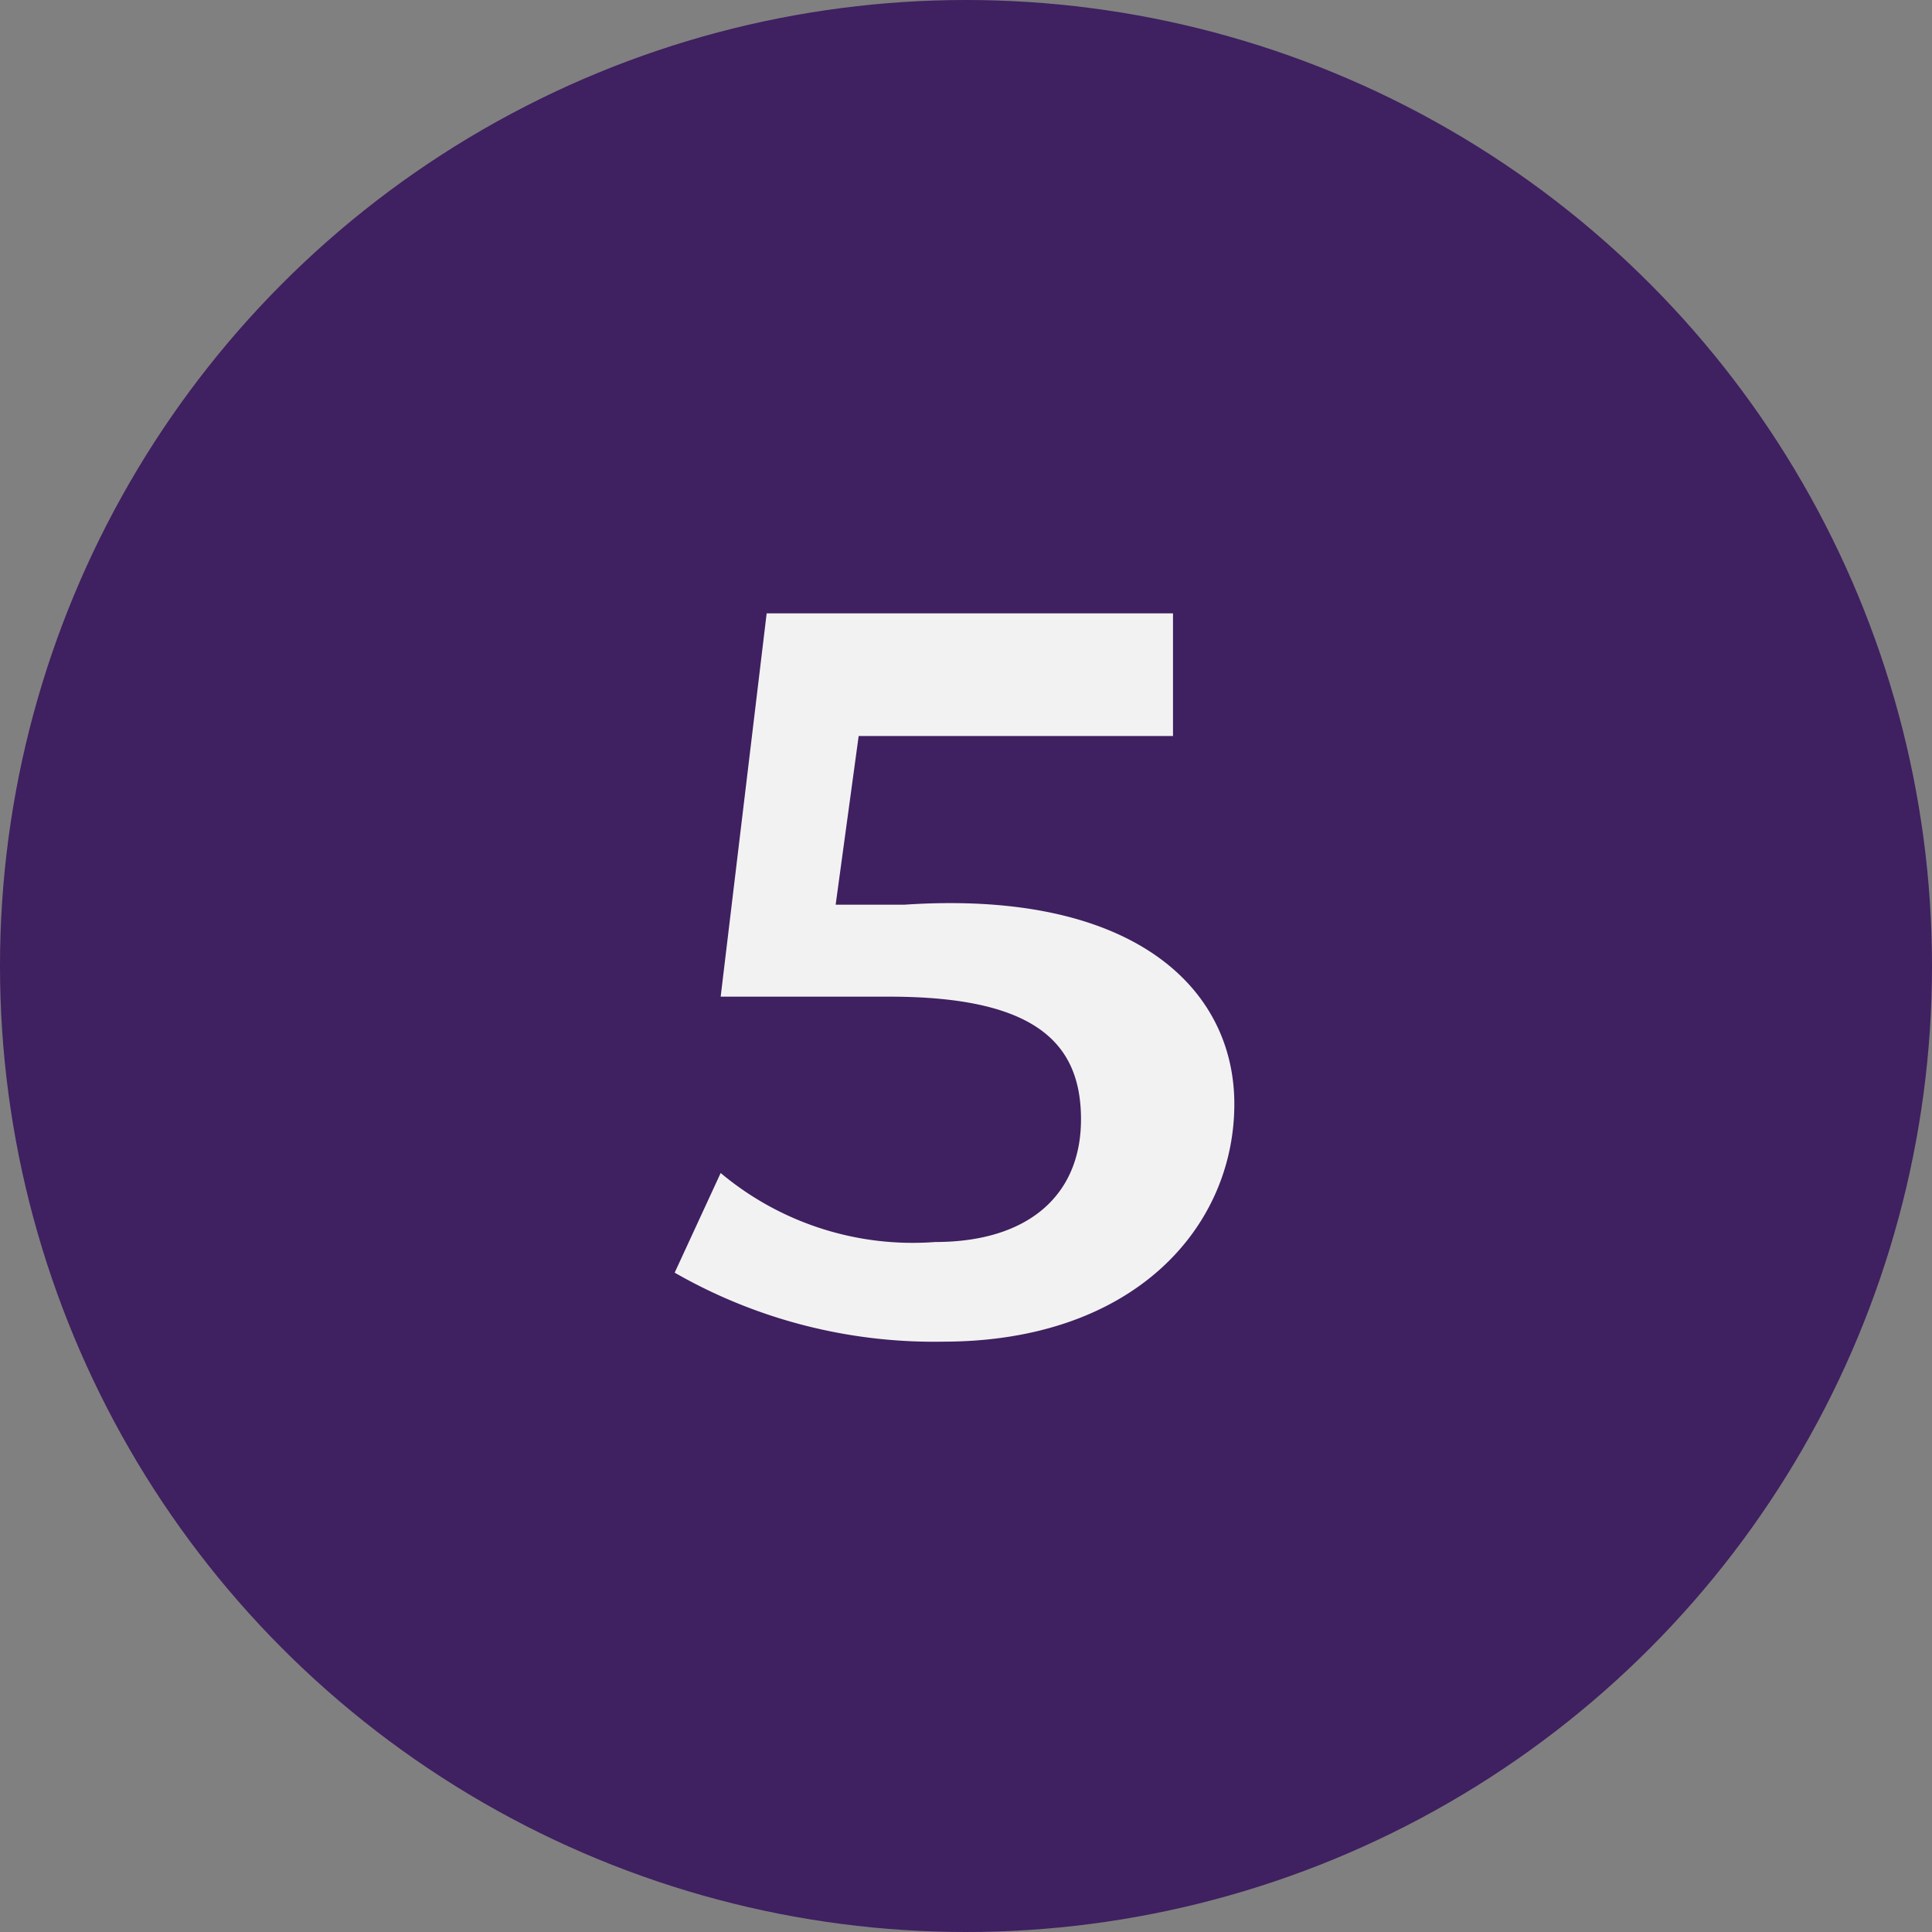
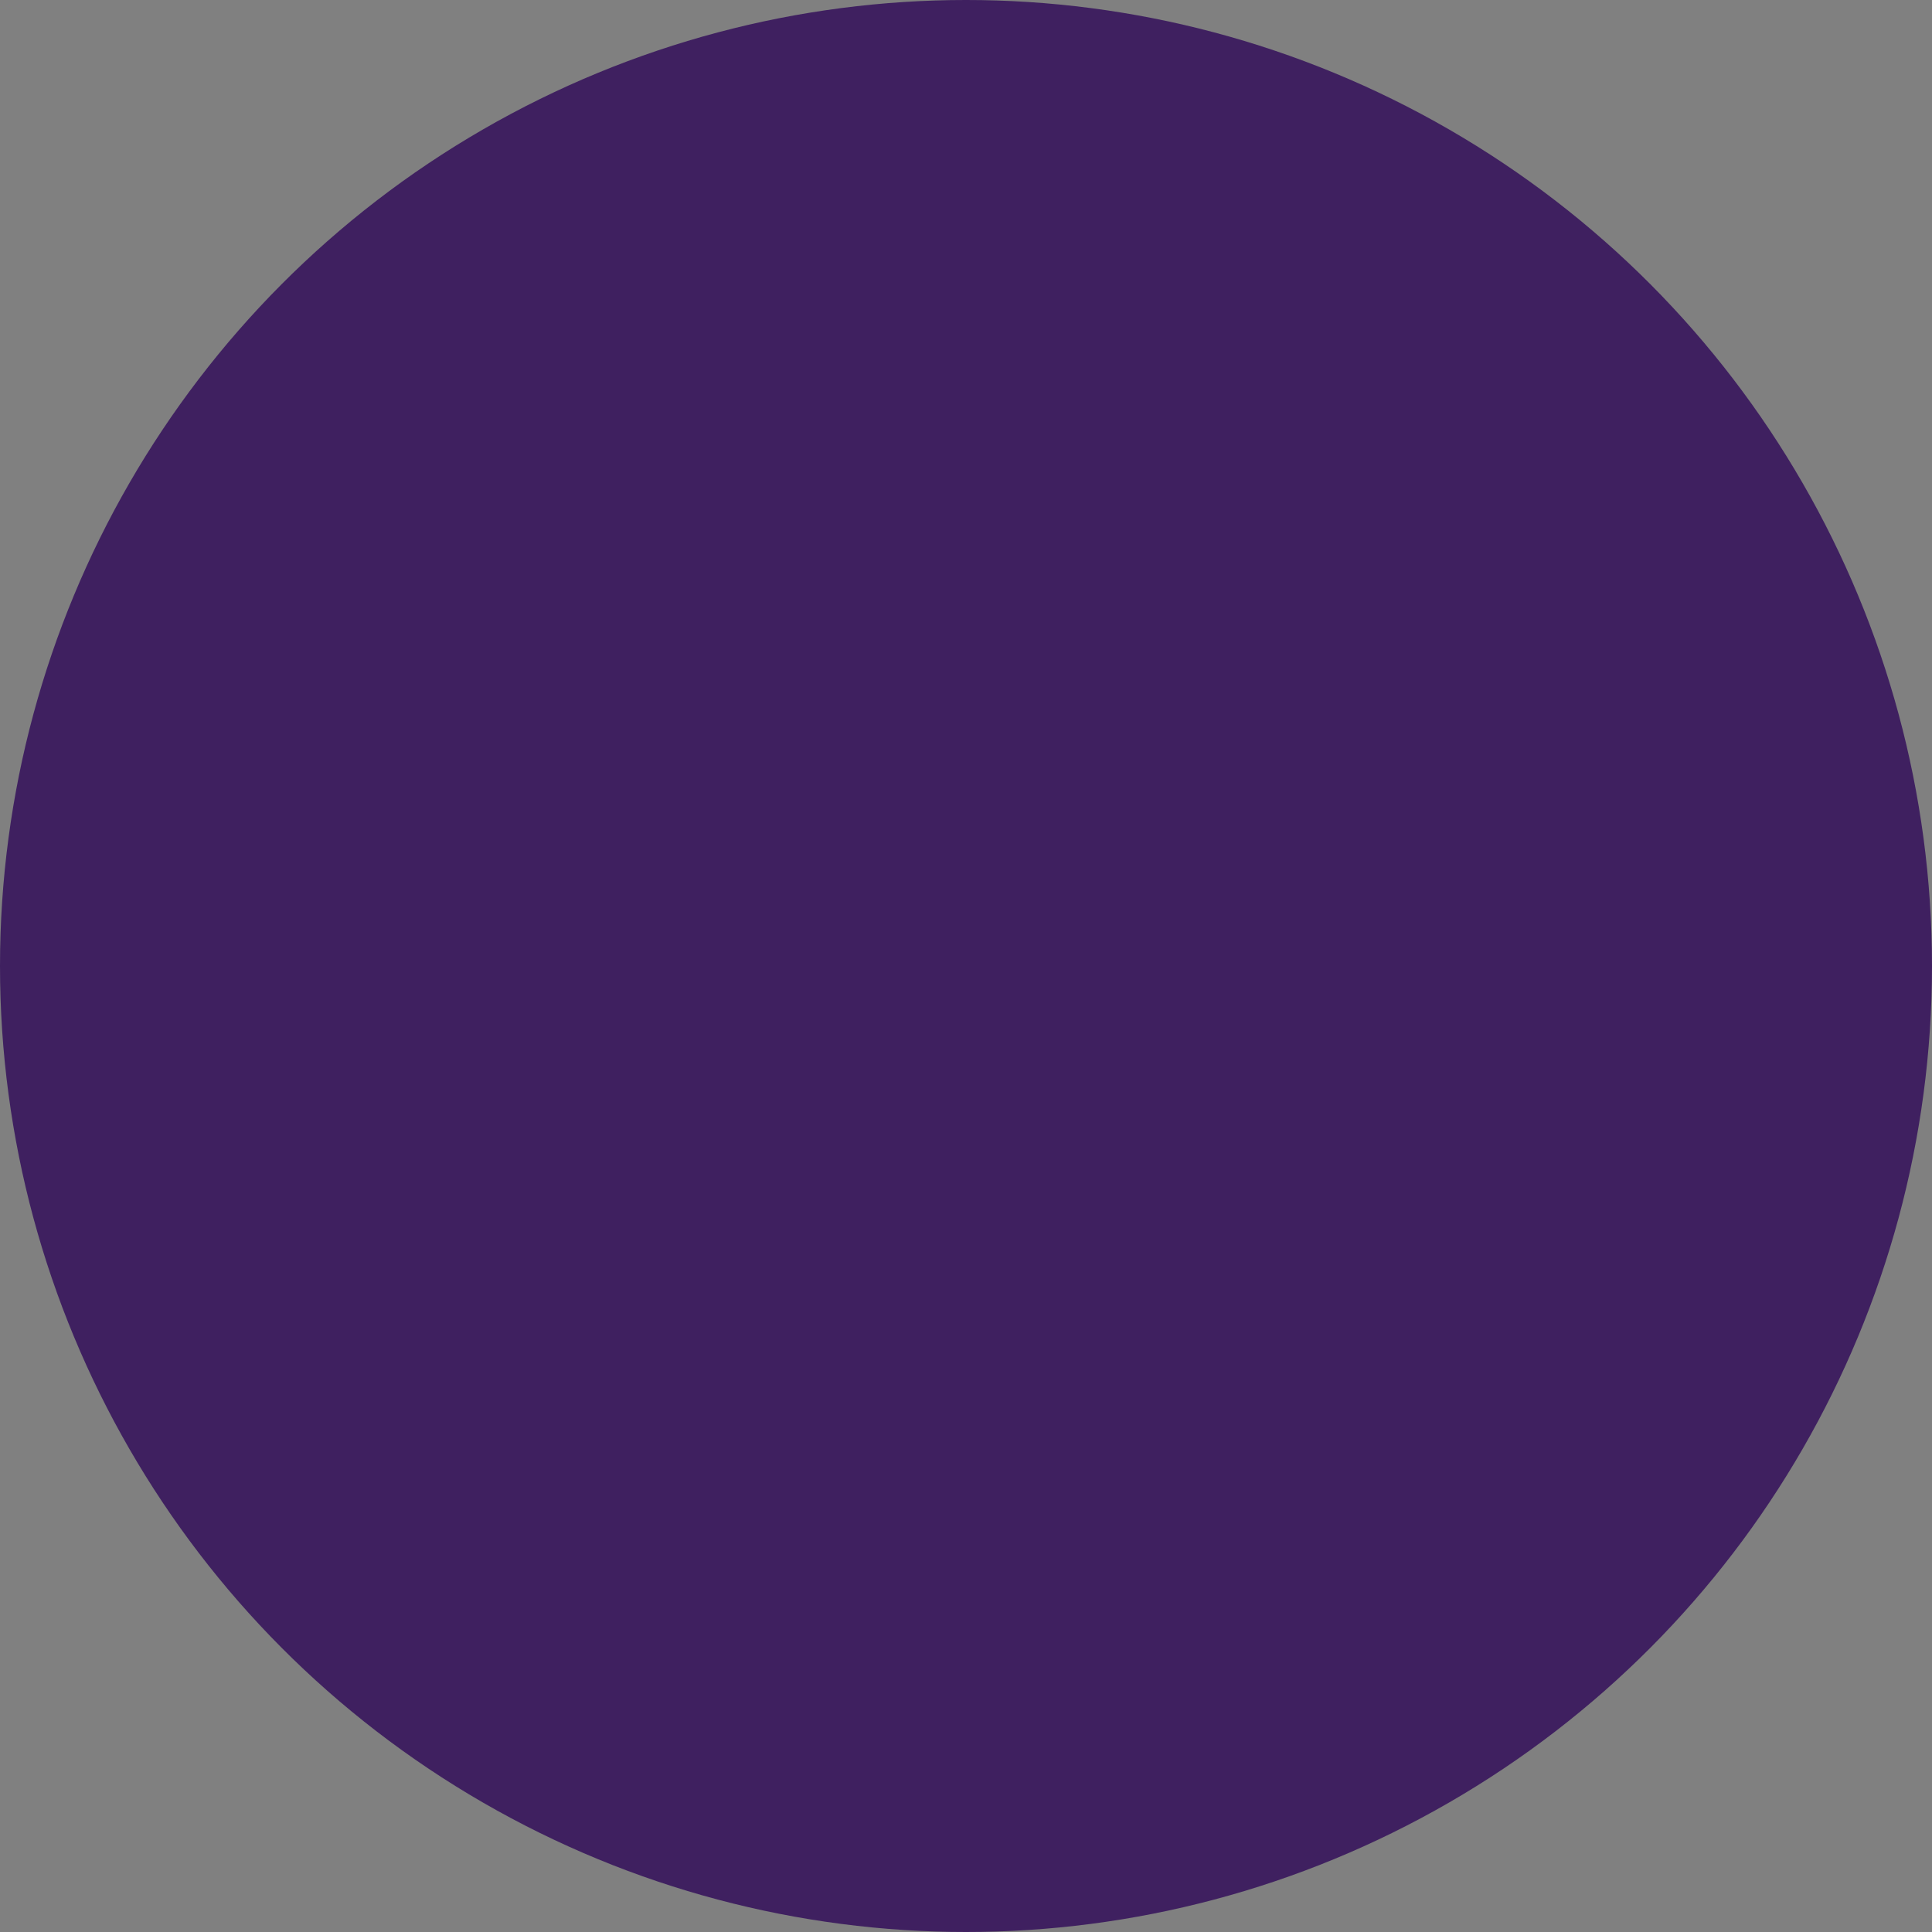
<svg xmlns="http://www.w3.org/2000/svg" id="Layer_1" data-name="Layer 1" viewBox="0 0 25.2 25.2">
  <rect x="0" y="0" width="25.2" height="25.2" fill="#808080" stroke="none" />
  <defs>
    <style>.cls-1{fill:#3f2060;}.cls-2{isolation:isolate;}.cls-3{fill:#f2f2f3;}</style>
  </defs>
  <circle class="cls-1" cx="12.6" cy="12.6" r="12.6" />
  <g class="cls-2">
-     <path class="cls-3" d="M16.1,14.4c0,1.6-1.3,3.1-3.8,3.1a6.8,6.8,0,0,1-3.5-.9l.6-1.3a3.9,3.9,0,0,0,2.8.9c1.2,0,1.9-.6,1.9-1.6S13.5,13,11.6,13H9.4L10,8h5.3V9.6H11.2l-.3,2.2h.9C14.8,11.6,16.1,12.9,16.1,14.4Z" />
-   </g>
+     </g>
</svg>